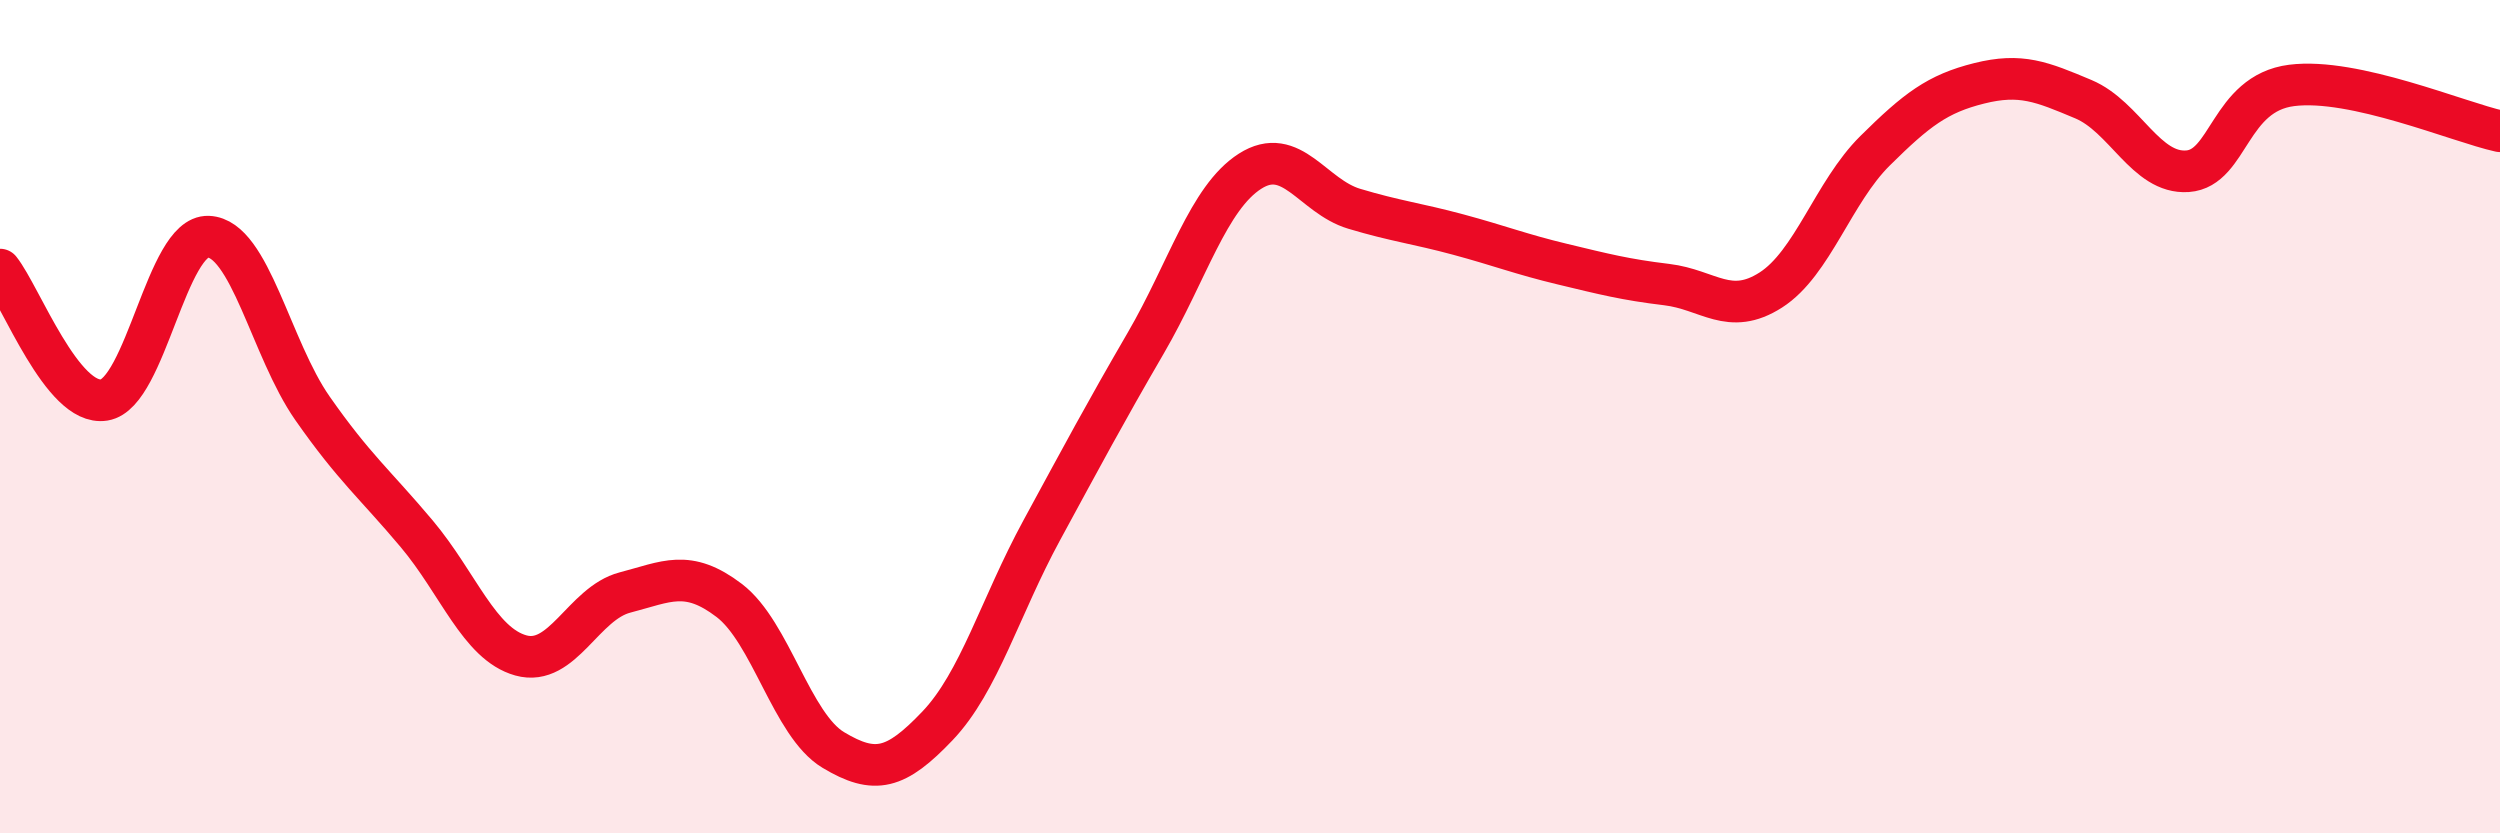
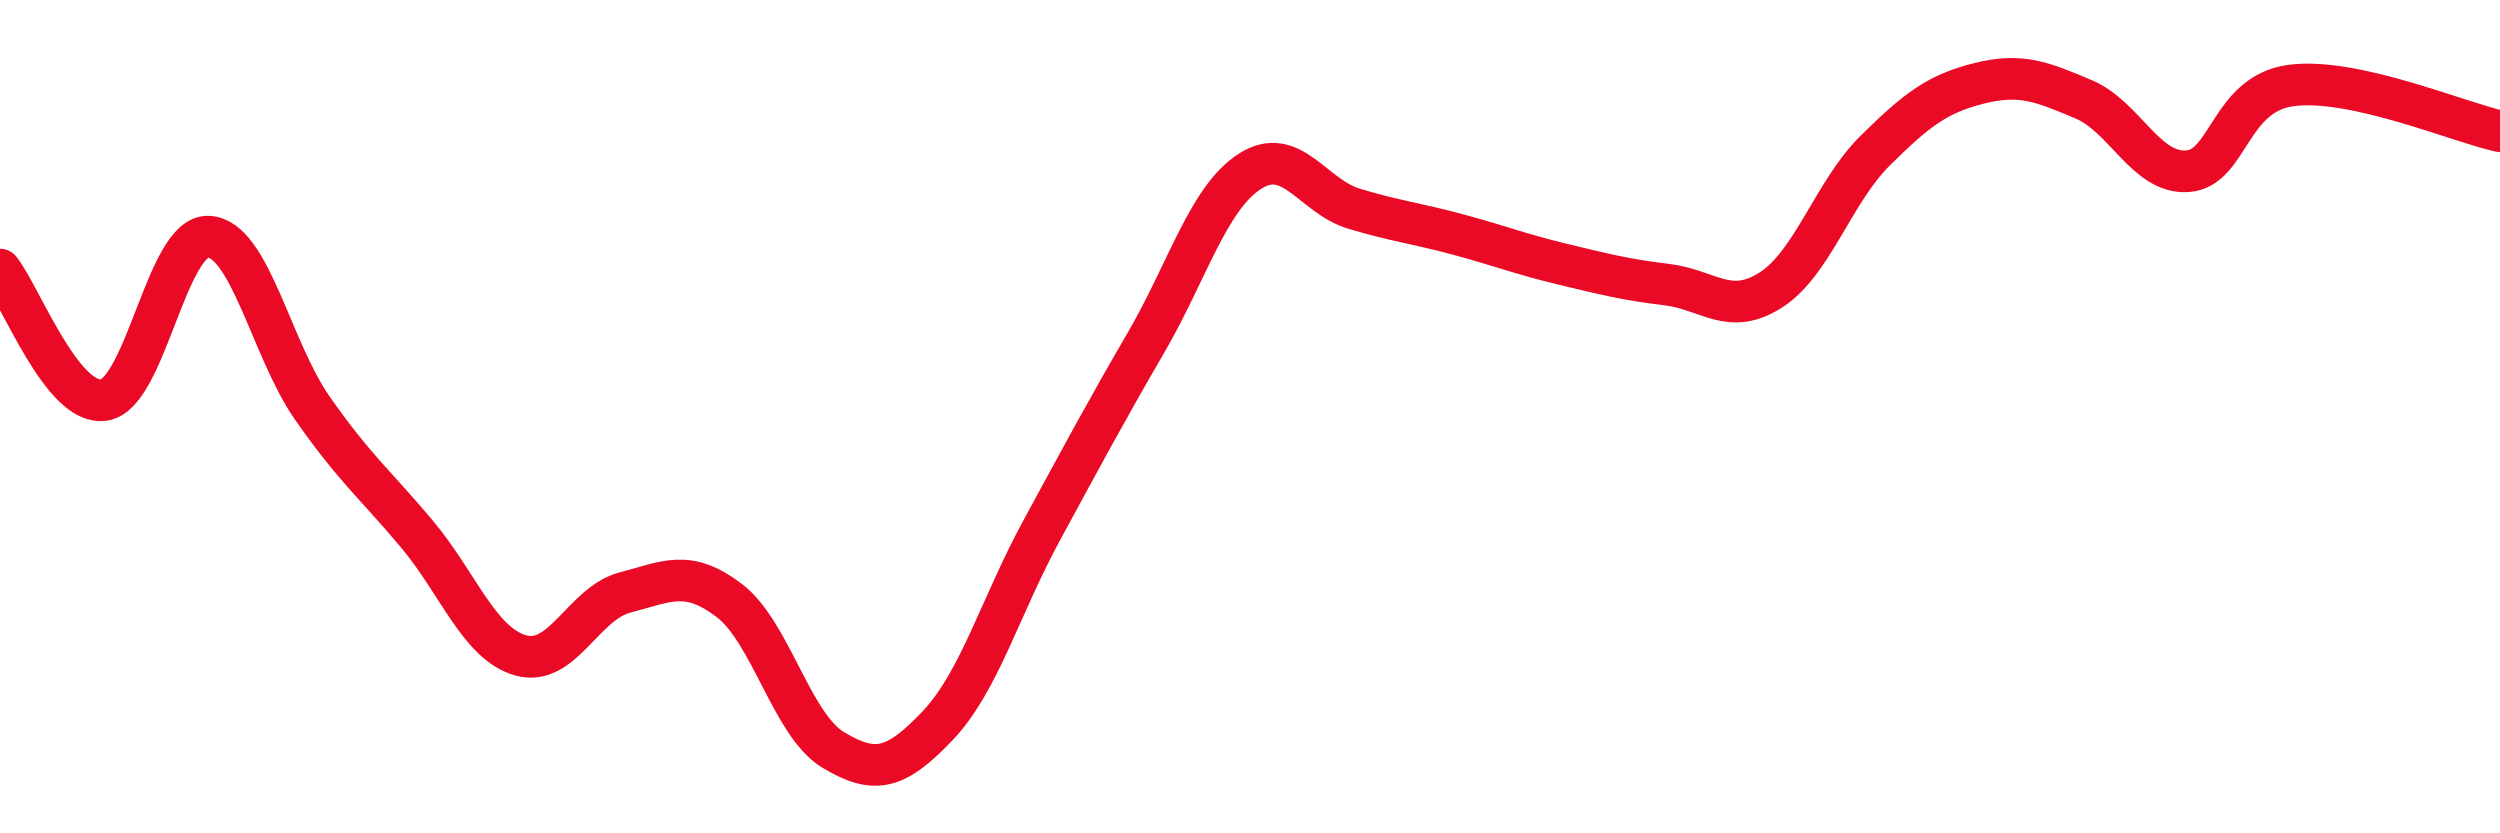
<svg xmlns="http://www.w3.org/2000/svg" width="60" height="20" viewBox="0 0 60 20">
-   <path d="M 0,6.47 C 0.5,7.1 1.5,9.76 2.5,9.6 C 3.5,9.44 4,5.64 5,5.68 C 6,5.72 6.5,8.37 7.5,9.8 C 8.5,11.23 9,11.62 10,12.81 C 11,14 11.5,15.45 12.5,15.73 C 13.5,16.01 14,14.48 15,14.22 C 16,13.96 16.5,13.65 17.5,14.41 C 18.5,15.17 19,17.4 20,18 C 21,18.6 21.5,18.47 22.5,17.42 C 23.5,16.37 24,14.57 25,12.73 C 26,10.89 26.5,9.95 27.5,8.23 C 28.5,6.51 29,4.75 30,4.11 C 31,3.47 31.5,4.71 32.5,5.01 C 33.5,5.31 34,5.36 35,5.63 C 36,5.9 36.5,6.1 37.5,6.34 C 38.5,6.58 39,6.71 40,6.83 C 41,6.95 41.5,7.6 42.5,6.96 C 43.5,6.32 44,4.61 45,3.62 C 46,2.63 46.5,2.25 47.5,2 C 48.5,1.75 49,1.96 50,2.38 C 51,2.8 51.5,4.18 52.5,4.11 C 53.5,4.04 53.5,2.24 55,2.05 C 56.5,1.86 59,2.93 60,3.15L60 20L0 20Z" fill="#EB0A25" opacity="0.1" stroke-linecap="round" stroke-linejoin="round" />
  <path d="M 0,6.47 C 0.5,7.1 1.5,9.76 2.5,9.6 C 3.5,9.44 4,5.64 5,5.68 C 6,5.72 6.5,8.37 7.5,9.8 C 8.5,11.23 9,11.62 10,12.81 C 11,14 11.5,15.45 12.5,15.73 C 13.5,16.01 14,14.48 15,14.22 C 16,13.96 16.5,13.65 17.5,14.41 C 18.5,15.17 19,17.4 20,18 C 21,18.6 21.5,18.47 22.5,17.42 C 23.5,16.37 24,14.57 25,12.73 C 26,10.89 26.5,9.95 27.5,8.23 C 28.5,6.51 29,4.75 30,4.11 C 31,3.47 31.5,4.71 32.5,5.01 C 33.5,5.31 34,5.36 35,5.63 C 36,5.9 36.5,6.1 37.5,6.34 C 38.5,6.58 39,6.71 40,6.83 C 41,6.95 41.5,7.6 42.5,6.96 C 43.5,6.32 44,4.61 45,3.62 C 46,2.63 46.5,2.25 47.5,2 C 48.5,1.75 49,1.96 50,2.38 C 51,2.8 51.5,4.18 52.5,4.11 C 53.5,4.04 53.5,2.24 55,2.05 C 56.5,1.86 59,2.93 60,3.15" stroke="#EB0A25" stroke-width="1" fill="none" stroke-linecap="round" stroke-linejoin="round" />
</svg>